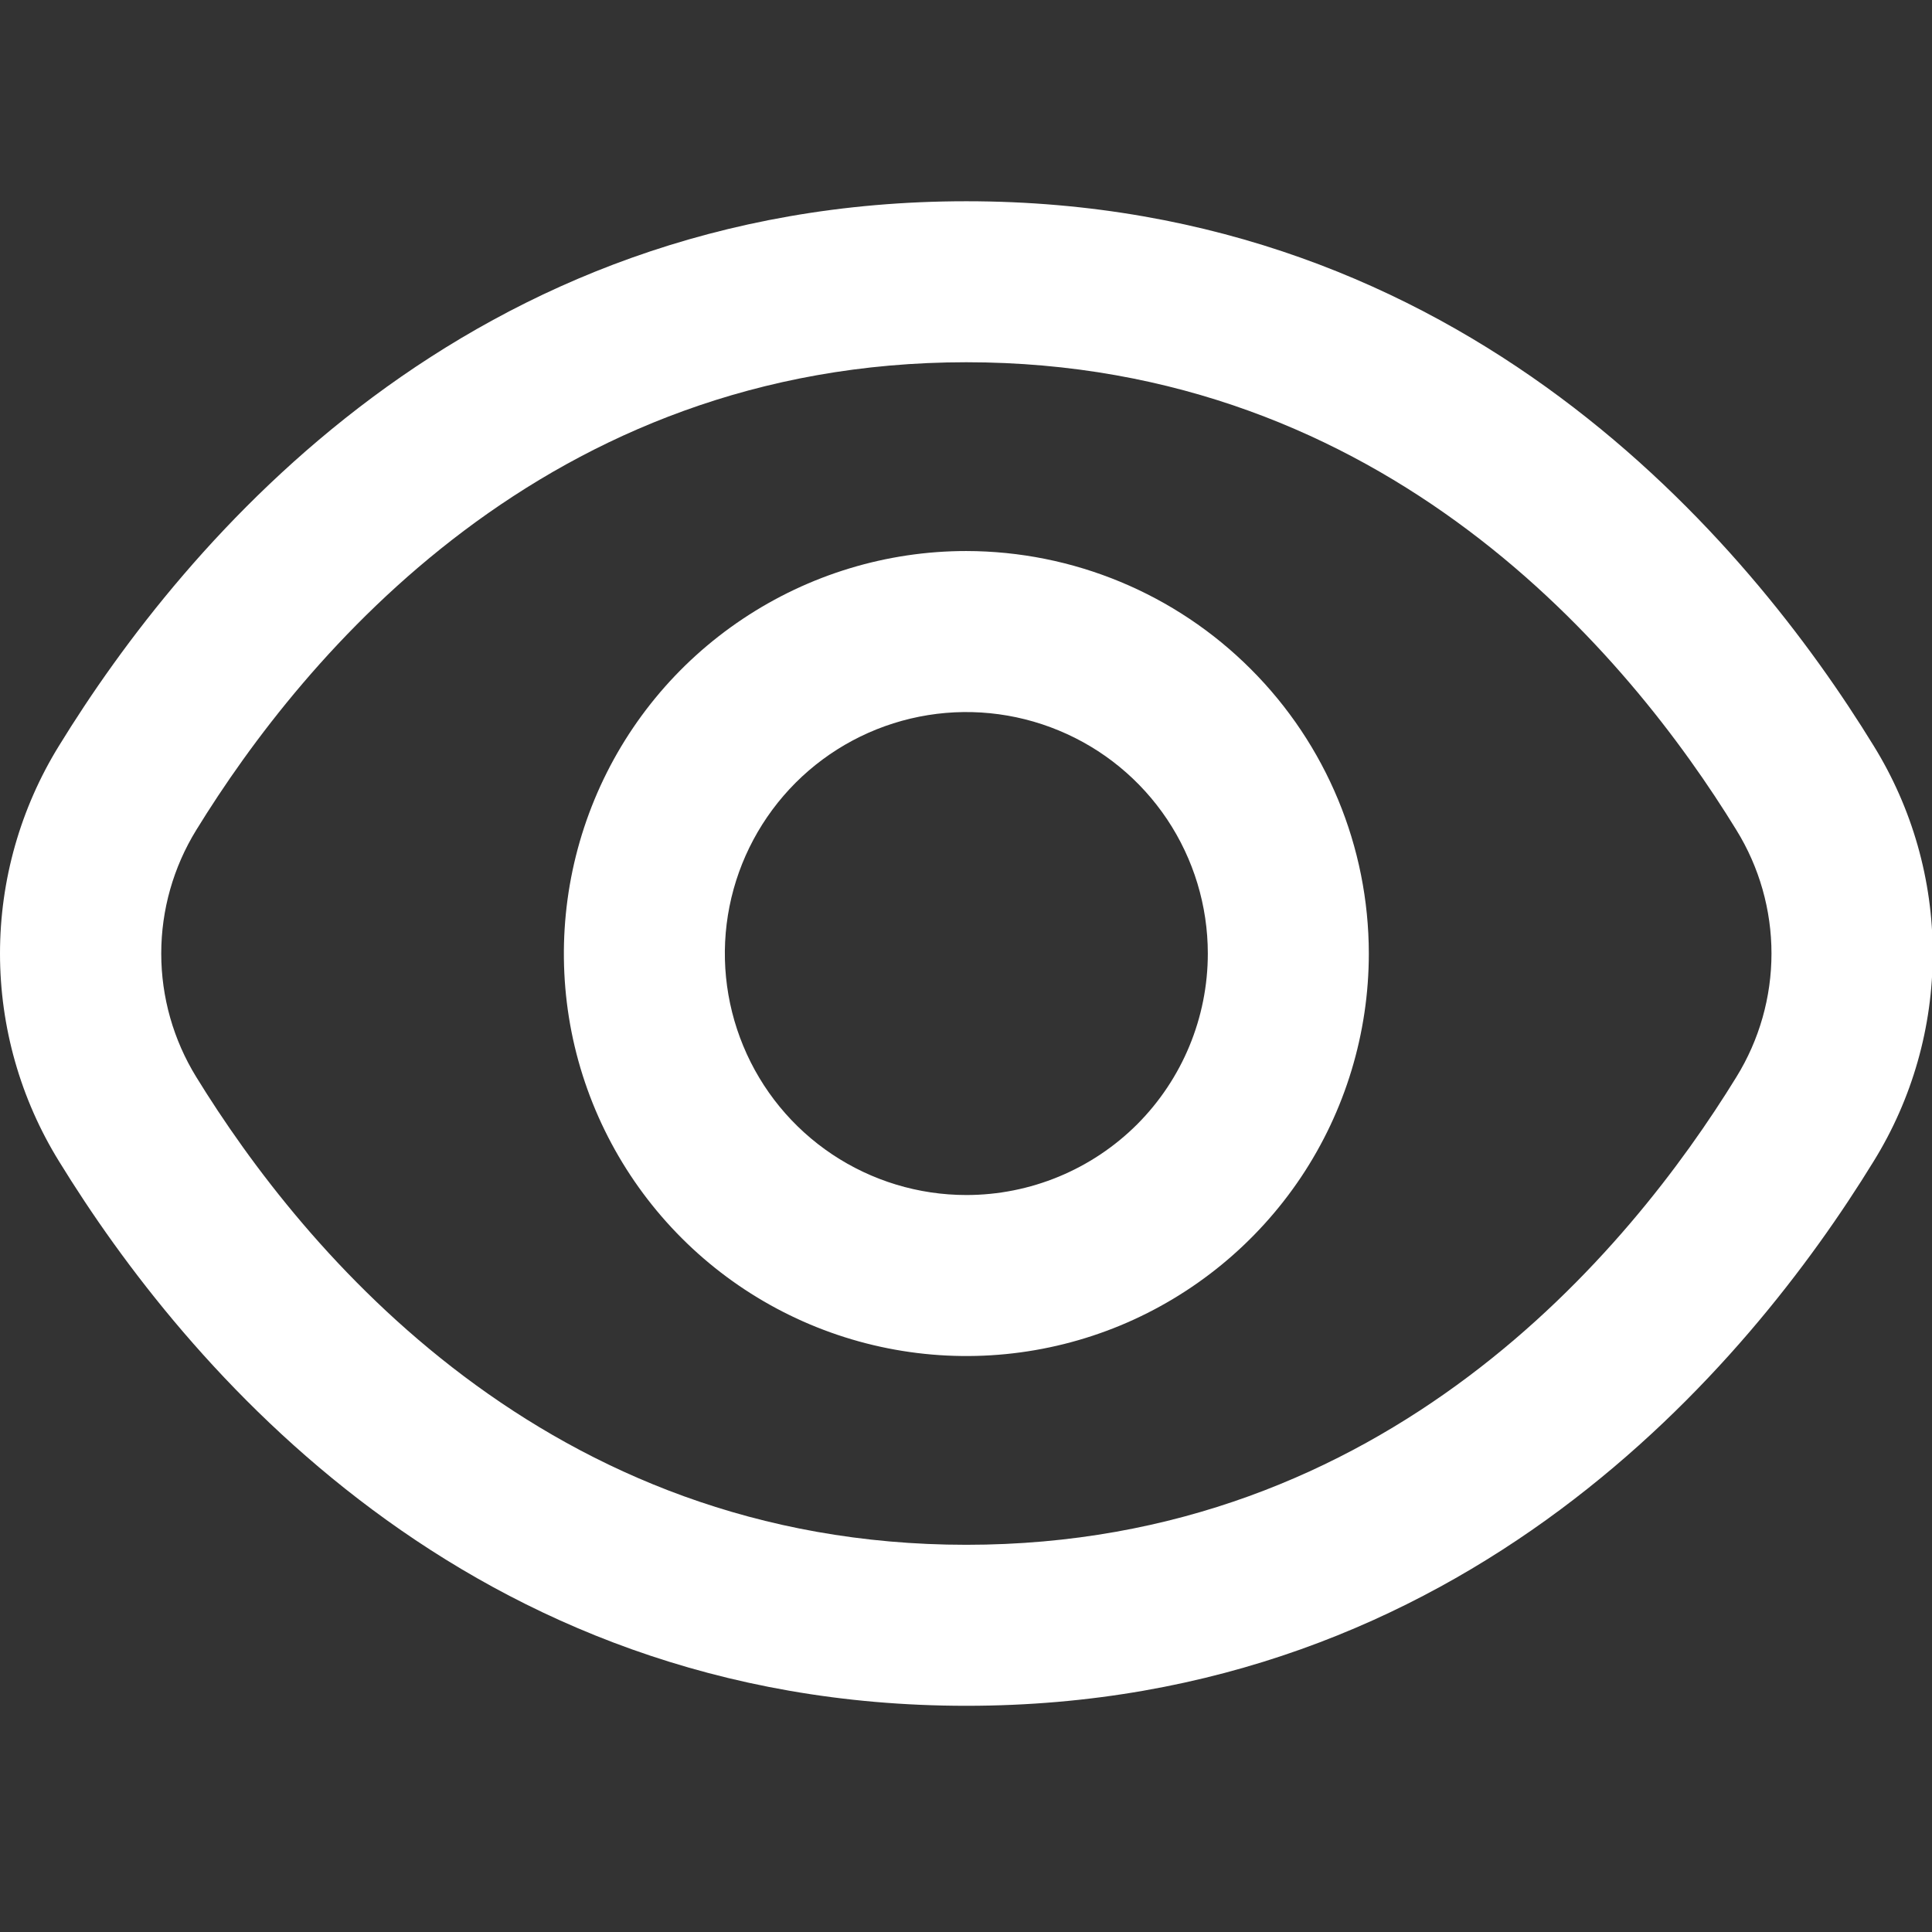
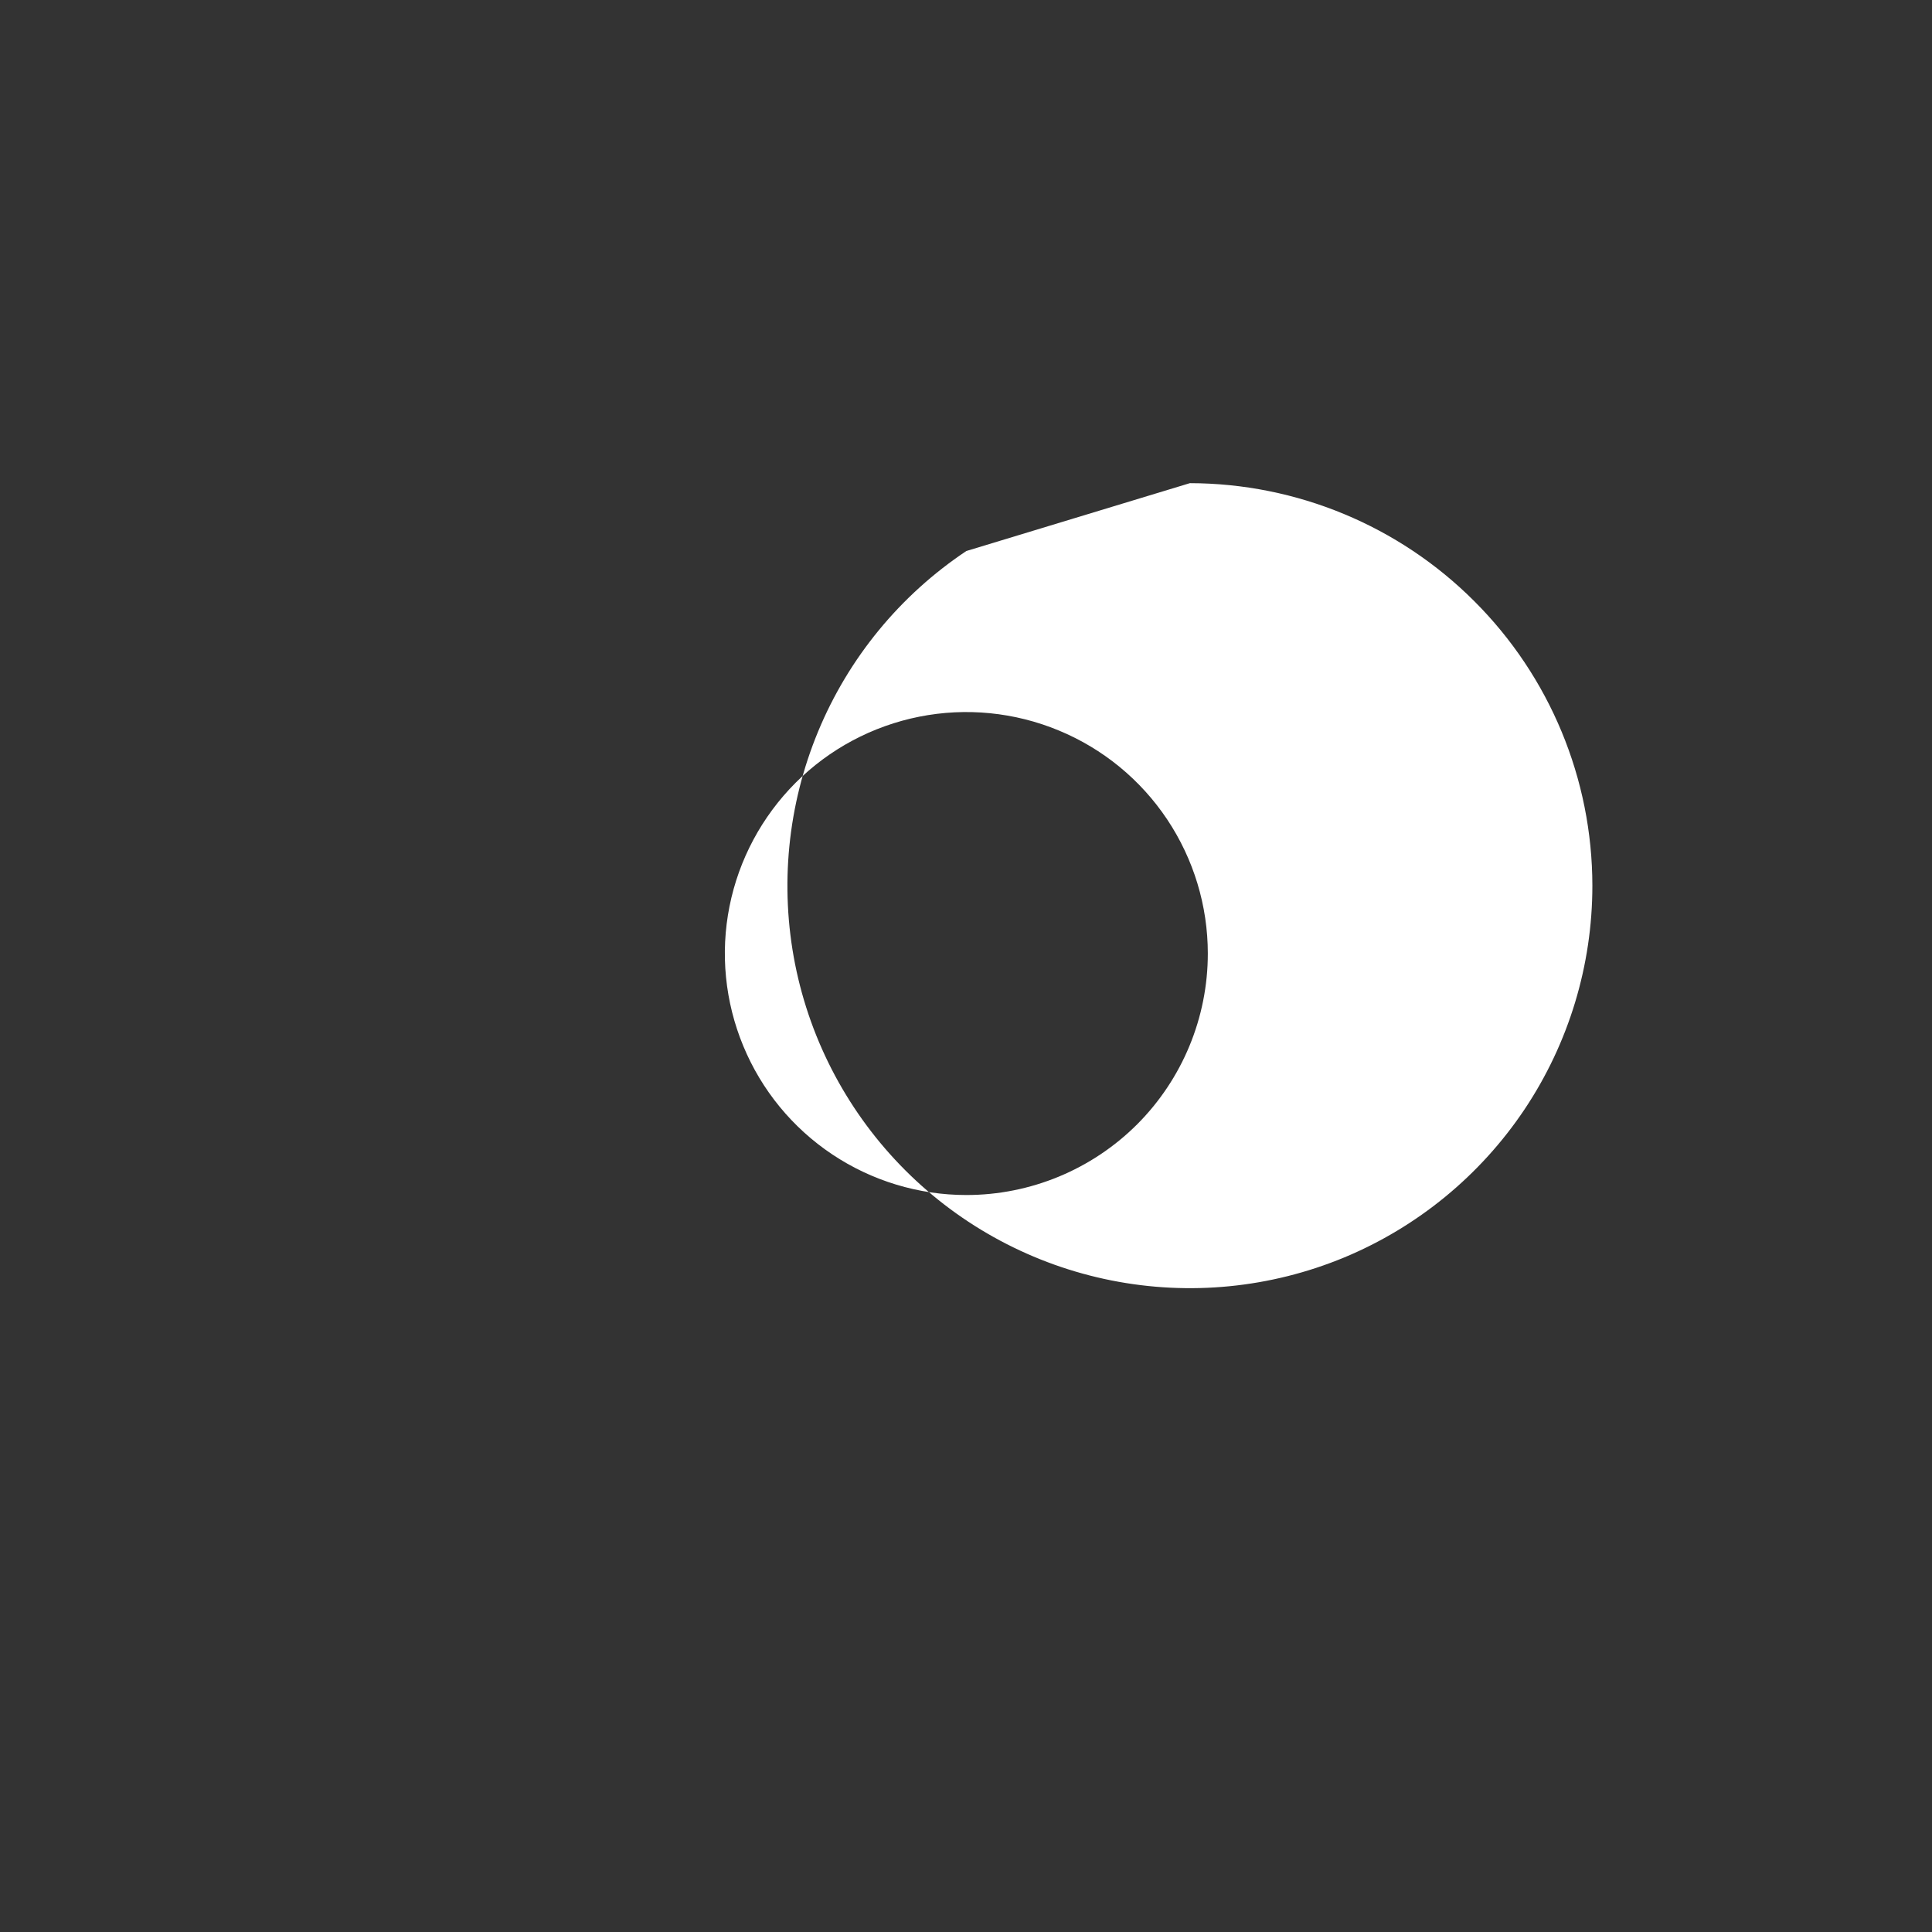
<svg xmlns="http://www.w3.org/2000/svg" width="100%" height="100%" viewBox="0 0 24 24" version="1.1" xml:space="preserve" style="fill-rule:evenodd;clip-rule:evenodd;stroke-linejoin:round;stroke-miterlimit:2;">
  <rect x="0" y="0" width="24" height="24" fill="#333333" stroke="none" />
-   <path id="Vector" d="M23.275,9.264c-1.551,-2.526 -5.079,-6.764 -11.271,-6.764c-6.192,0 -9.72,4.238 -11.271,6.764c-0.479,0.776 -0.733,1.669 -0.733,2.581c-0,0.912 0.254,1.806 0.733,2.581c1.551,2.526 5.079,6.764 11.271,6.764c6.192,0 9.72,-4.238 11.271,-6.764c0.48,-0.775 0.734,-1.669 0.734,-2.581c-0,-0.912 -0.254,-1.805 -0.734,-2.581Zm-1.705,4.115c-1.332,2.166 -4.347,5.811 -9.566,5.811c-5.219,0 -8.234,-3.645 -9.566,-5.811c-0.284,-0.461 -0.435,-0.992 -0.435,-1.534c-0,-0.542 0.151,-1.073 0.435,-1.534c1.332,-2.166 4.347,-5.811 9.566,-5.811c5.219,0 8.234,3.641 9.566,5.811c0.285,0.461 0.436,0.992 0.436,1.534c0,0.542 -0.151,1.073 -0.436,1.534Z" style="fill:#fff;fill-rule:nonzero;" />
-   <path id="Vector_2" d="M12.004,6.845c-0.989,0 -1.955,0.294 -2.777,0.843c-0.823,0.549 -1.464,1.33 -1.842,2.244c-0.378,0.914 -0.477,1.919 -0.285,2.889c0.193,0.97 0.67,1.861 1.369,2.56c0.699,0.699 1.59,1.175 2.56,1.368c0.97,0.193 1.975,0.094 2.889,-0.284c0.913,-0.379 1.694,-1.02 2.244,-1.842c0.549,-0.822 0.842,-1.789 0.842,-2.778c-0.001,-1.325 -0.528,-2.596 -1.466,-3.533c-0.937,-0.938 -2.208,-1.465 -3.534,-1.467Zm0,8c-0.593,0 -1.173,-0.176 -1.666,-0.505c-0.494,-0.33 -0.878,-0.798 -1.105,-1.347c-0.227,-0.548 -0.287,-1.151 -0.171,-1.733c0.116,-0.582 0.402,-1.116 0.821,-1.536c0.42,-0.42 0.954,-0.705 1.536,-0.821c0.582,-0.116 1.185,-0.056 1.733,0.171c0.549,0.227 1.017,0.611 1.347,1.105c0.329,0.493 0.505,1.073 0.505,1.666c0,0.796 -0.316,1.559 -0.878,2.122c-0.563,0.562 -1.326,0.878 -2.122,0.878Z" style="fill:#fff;fill-rule:nonzero;" />
+   <path id="Vector_2" d="M12.004,6.845c-0.823,0.549 -1.464,1.33 -1.842,2.244c-0.378,0.914 -0.477,1.919 -0.285,2.889c0.193,0.97 0.67,1.861 1.369,2.56c0.699,0.699 1.59,1.175 2.56,1.368c0.97,0.193 1.975,0.094 2.889,-0.284c0.913,-0.379 1.694,-1.02 2.244,-1.842c0.549,-0.822 0.842,-1.789 0.842,-2.778c-0.001,-1.325 -0.528,-2.596 -1.466,-3.533c-0.937,-0.938 -2.208,-1.465 -3.534,-1.467Zm0,8c-0.593,0 -1.173,-0.176 -1.666,-0.505c-0.494,-0.33 -0.878,-0.798 -1.105,-1.347c-0.227,-0.548 -0.287,-1.151 -0.171,-1.733c0.116,-0.582 0.402,-1.116 0.821,-1.536c0.42,-0.42 0.954,-0.705 1.536,-0.821c0.582,-0.116 1.185,-0.056 1.733,0.171c0.549,0.227 1.017,0.611 1.347,1.105c0.329,0.493 0.505,1.073 0.505,1.666c0,0.796 -0.316,1.559 -0.878,2.122c-0.563,0.562 -1.326,0.878 -2.122,0.878Z" style="fill:#fff;fill-rule:nonzero;" />
</svg>